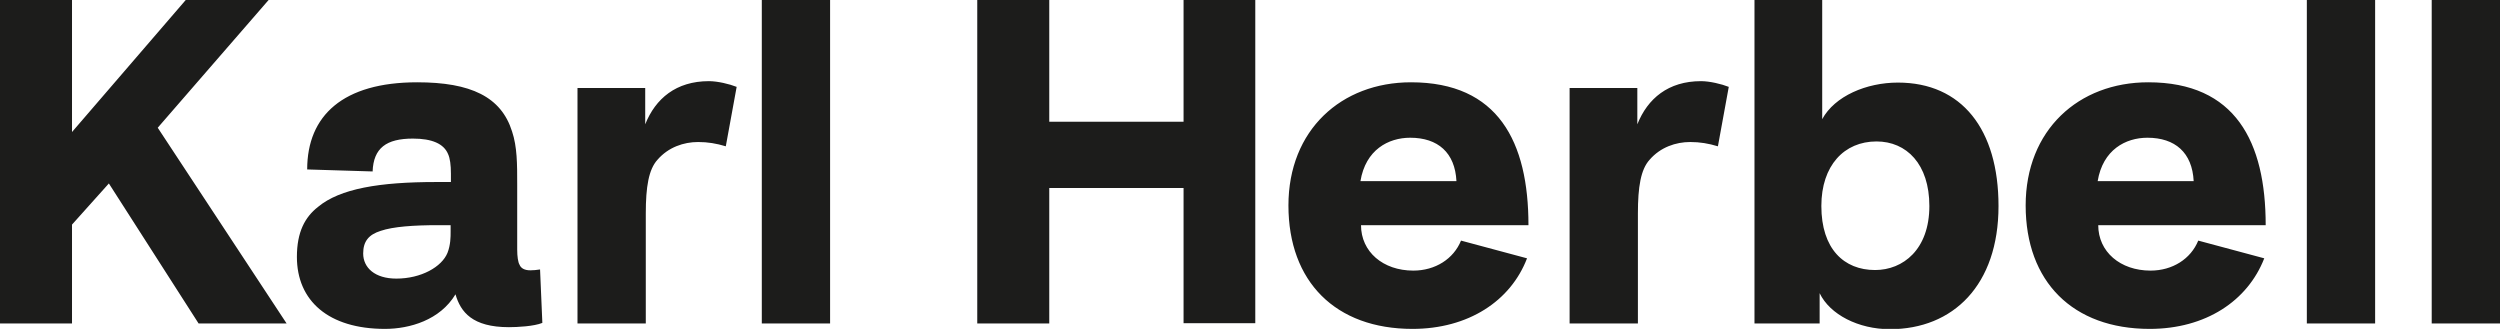
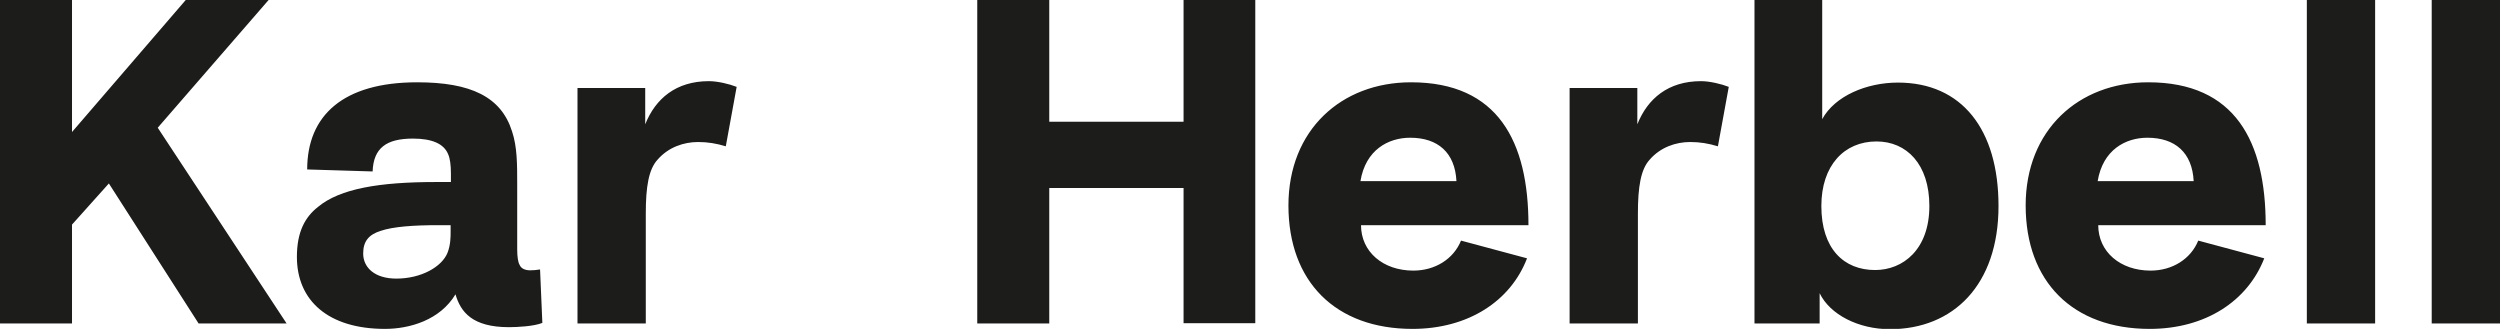
<svg xmlns="http://www.w3.org/2000/svg" version="1.1" id="Ebene_1" x="0px" y="0px" viewBox="0 0 874.9 115.1" style="enable-background:new 0 0 874.9 115.1;" xml:space="preserve">
  <style type="text/css">
	.st0{fill:#1C1C1B;}
</style>
  <g>
-     <path class="st0" d="M874.9,0H851v113.2h23.9V0z M831.2,0h-23.9v113.2h23.9V0z M734.1,63.4c1.8-11,9.8-15.2,17.4-15.2   c9.7,0,15.7,5.2,16.2,15.2H734.1z M792.4,90.4l-23.1-6.2c-2.6,6.4-9,10.5-16.7,10.5c-10.6,0-18.3-6.6-18.3-15.9h58.6   c0-29.2-10.6-50-41.1-50c-24.4,0-42.9,16.7-42.9,43.1c0,26.7,16.5,43.2,43.4,43.2C771.9,115.1,786.6,105.3,792.4,90.4 M637.4,72.1   c0-14.2,8-22.6,19.3-22.6c10.5,0,18.5,7.9,18.5,22.6c0,15.2-9.2,22.4-19,22.4C645.3,94.5,637.4,87.1,637.4,72.1 M636.8,113.2v-10.6   c3.6,7.5,13.6,12.6,24.6,12.6c22.1,0,38-15.4,38-43.1c0-26.9-12.9-43.2-35.2-43.2c-11,0-22.1,4.7-26.5,12.8V0h-23.7v113.2H636.8z    M573.2,113.2V74.7c0-9.3,1-15.4,4.1-18.8c3.8-4.4,9.2-6.2,14.2-6.2c3.4,0,6.4,0.5,9.7,1.5l3.8-20.8c-2.5-1-6.7-2-9.7-2   c-11.5,0-18.7,6.1-22.3,15.1V30.8h-23.7v82.4H573.2z M476.1,63.4c1.8-11,9.8-15.2,17.4-15.2c9.7,0,15.7,5.2,16.2,15.2H476.1z    M534.4,90.4l-23.1-6.2c-2.6,6.4-9,10.5-16.7,10.5c-10.6,0-18.3-6.6-18.3-15.9h58.6c0-29.2-10.6-50-41.1-50   c-24.4,0-42.9,16.7-42.9,43.1c0,26.7,16.5,43.2,43.4,43.2C513.9,115.1,528.7,105.3,534.4,90.4 M367.2,113.2V65.8h47v47.3h25.1V0   h-25.1v42.6h-47V0H342v113.2H367.2z M290.5,0h-23.9v113.2h23.9V0z M226,113.2V74.7c0-9.3,1-15.4,4.1-18.8c3.8-4.4,9.2-6.2,14.2-6.2   c3.4,0,6.4,0.5,9.7,1.5l3.8-20.8c-2.5-1-6.7-2-9.7-2c-11.5,0-18.7,6.1-22.3,15.1V30.8h-23.7v82.4H226z M157.7,78.8v2.3   c0,1.8,0,4.6-1.1,7.4c-2,4.9-9.2,9-17.9,9c-7.5,0-11.6-3.8-11.6-8.8c0-4.3,2-6.6,6.1-7.9c4.4-1.5,11.6-2,20.1-2H157.7z M189.8,113   L189,94.3c-1.1,0.2-2.5,0.3-3.4,0.3c-2,0-3.3-0.7-3.8-2c-0.5-0.8-0.8-2.9-0.8-5.2V64.7c0-7.4,0-13.3-1.8-18.7   c-3.8-12.1-14.4-17.2-33.2-17.2c-25.9,0-38.5,11.6-38.5,30.5l22.9,0.7c0.3-8.2,4.8-11.5,14.1-11.5c6.7,0,10.8,1.8,12.3,5.4   c0.7,1.5,1,3.9,1,6.9v2.9h-5.2c-19.8,0-33.6,2.3-41.3,8.7c-4.6,3.6-7.4,8.8-7.4,17.5c0,15.4,11.1,25.2,30.8,25.2   c8.7,0,19.3-3.1,24.7-12.1c1.8,6.2,5.9,11.5,18.7,11.5C181,114.5,186.9,114.2,189.8,113 M25.2,113.2V78.6l12.9-14.4l31.4,49h30.8   L55.2,44.7L94,0H65L25.2,46.2V0H0v113.2H25.2z" />
+     <path class="st0" d="M874.9,0H851v113.2h23.9V0z M831.2,0h-23.9v113.2h23.9V0z M734.1,63.4c1.8-11,9.8-15.2,17.4-15.2   c9.7,0,15.7,5.2,16.2,15.2H734.1z M792.4,90.4l-23.1-6.2c-2.6,6.4-9,10.5-16.7,10.5c-10.6,0-18.3-6.6-18.3-15.9h58.6   c0-29.2-10.6-50-41.1-50c-24.4,0-42.9,16.7-42.9,43.1c0,26.7,16.5,43.2,43.4,43.2C771.9,115.1,786.6,105.3,792.4,90.4 M637.4,72.1   c0-14.2,8-22.6,19.3-22.6c10.5,0,18.5,7.9,18.5,22.6c0,15.2-9.2,22.4-19,22.4C645.3,94.5,637.4,87.1,637.4,72.1 M636.8,113.2v-10.6   c3.6,7.5,13.6,12.6,24.6,12.6c22.1,0,38-15.4,38-43.1c0-26.9-12.9-43.2-35.2-43.2c-11,0-22.1,4.7-26.5,12.8V0h-23.7v113.2H636.8z    M573.2,113.2V74.7c0-9.3,1-15.4,4.1-18.8c3.8-4.4,9.2-6.2,14.2-6.2c3.4,0,6.4,0.5,9.7,1.5l3.8-20.8c-2.5-1-6.7-2-9.7-2   c-11.5,0-18.7,6.1-22.3,15.1V30.8h-23.7v82.4H573.2z M476.1,63.4c1.8-11,9.8-15.2,17.4-15.2c9.7,0,15.7,5.2,16.2,15.2H476.1z    M534.4,90.4l-23.1-6.2c-2.6,6.4-9,10.5-16.7,10.5c-10.6,0-18.3-6.6-18.3-15.9h58.6c0-29.2-10.6-50-41.1-50   c-24.4,0-42.9,16.7-42.9,43.1c0,26.7,16.5,43.2,43.4,43.2C513.9,115.1,528.7,105.3,534.4,90.4 M367.2,113.2V65.8h47v47.3h25.1V0   h-25.1v42.6h-47V0H342v113.2H367.2z M290.5,0h-23.9v113.2V0z M226,113.2V74.7c0-9.3,1-15.4,4.1-18.8c3.8-4.4,9.2-6.2,14.2-6.2   c3.4,0,6.4,0.5,9.7,1.5l3.8-20.8c-2.5-1-6.7-2-9.7-2c-11.5,0-18.7,6.1-22.3,15.1V30.8h-23.7v82.4H226z M157.7,78.8v2.3   c0,1.8,0,4.6-1.1,7.4c-2,4.9-9.2,9-17.9,9c-7.5,0-11.6-3.8-11.6-8.8c0-4.3,2-6.6,6.1-7.9c4.4-1.5,11.6-2,20.1-2H157.7z M189.8,113   L189,94.3c-1.1,0.2-2.5,0.3-3.4,0.3c-2,0-3.3-0.7-3.8-2c-0.5-0.8-0.8-2.9-0.8-5.2V64.7c0-7.4,0-13.3-1.8-18.7   c-3.8-12.1-14.4-17.2-33.2-17.2c-25.9,0-38.5,11.6-38.5,30.5l22.9,0.7c0.3-8.2,4.8-11.5,14.1-11.5c6.7,0,10.8,1.8,12.3,5.4   c0.7,1.5,1,3.9,1,6.9v2.9h-5.2c-19.8,0-33.6,2.3-41.3,8.7c-4.6,3.6-7.4,8.8-7.4,17.5c0,15.4,11.1,25.2,30.8,25.2   c8.7,0,19.3-3.1,24.7-12.1c1.8,6.2,5.9,11.5,18.7,11.5C181,114.5,186.9,114.2,189.8,113 M25.2,113.2V78.6l12.9-14.4l31.4,49h30.8   L55.2,44.7L94,0H65L25.2,46.2V0H0v113.2H25.2z" />
  </g>
</svg>